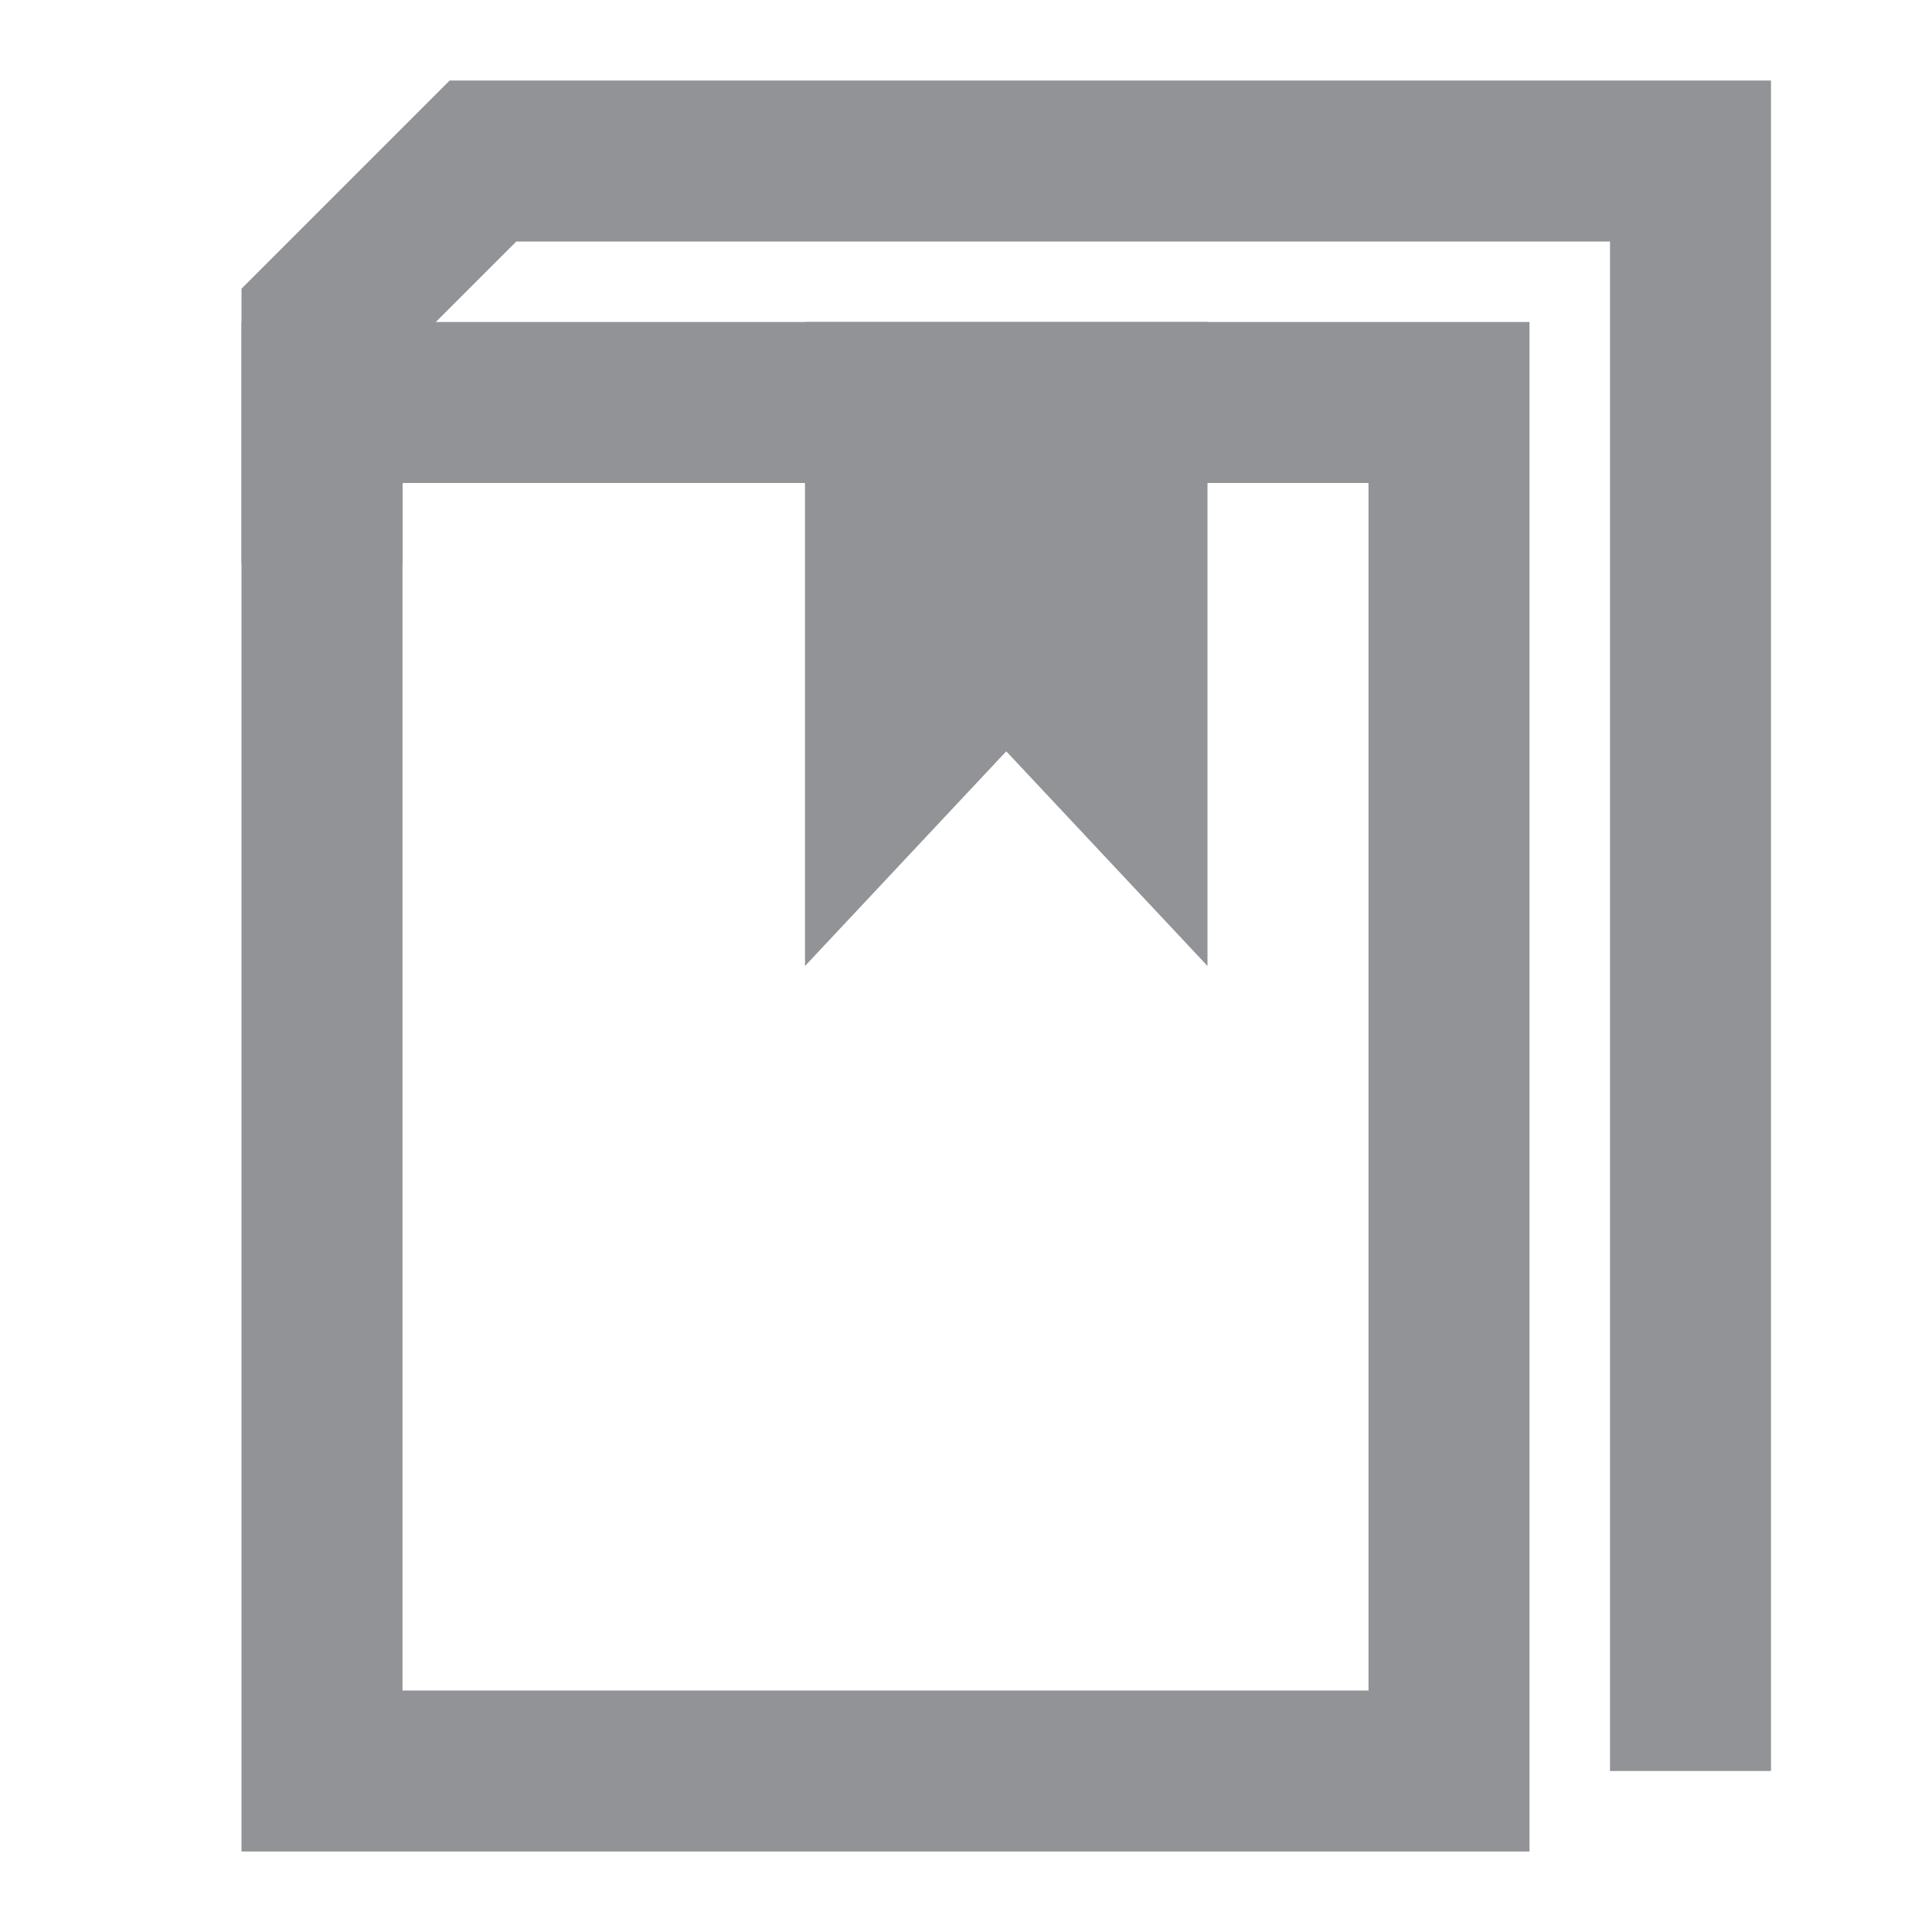
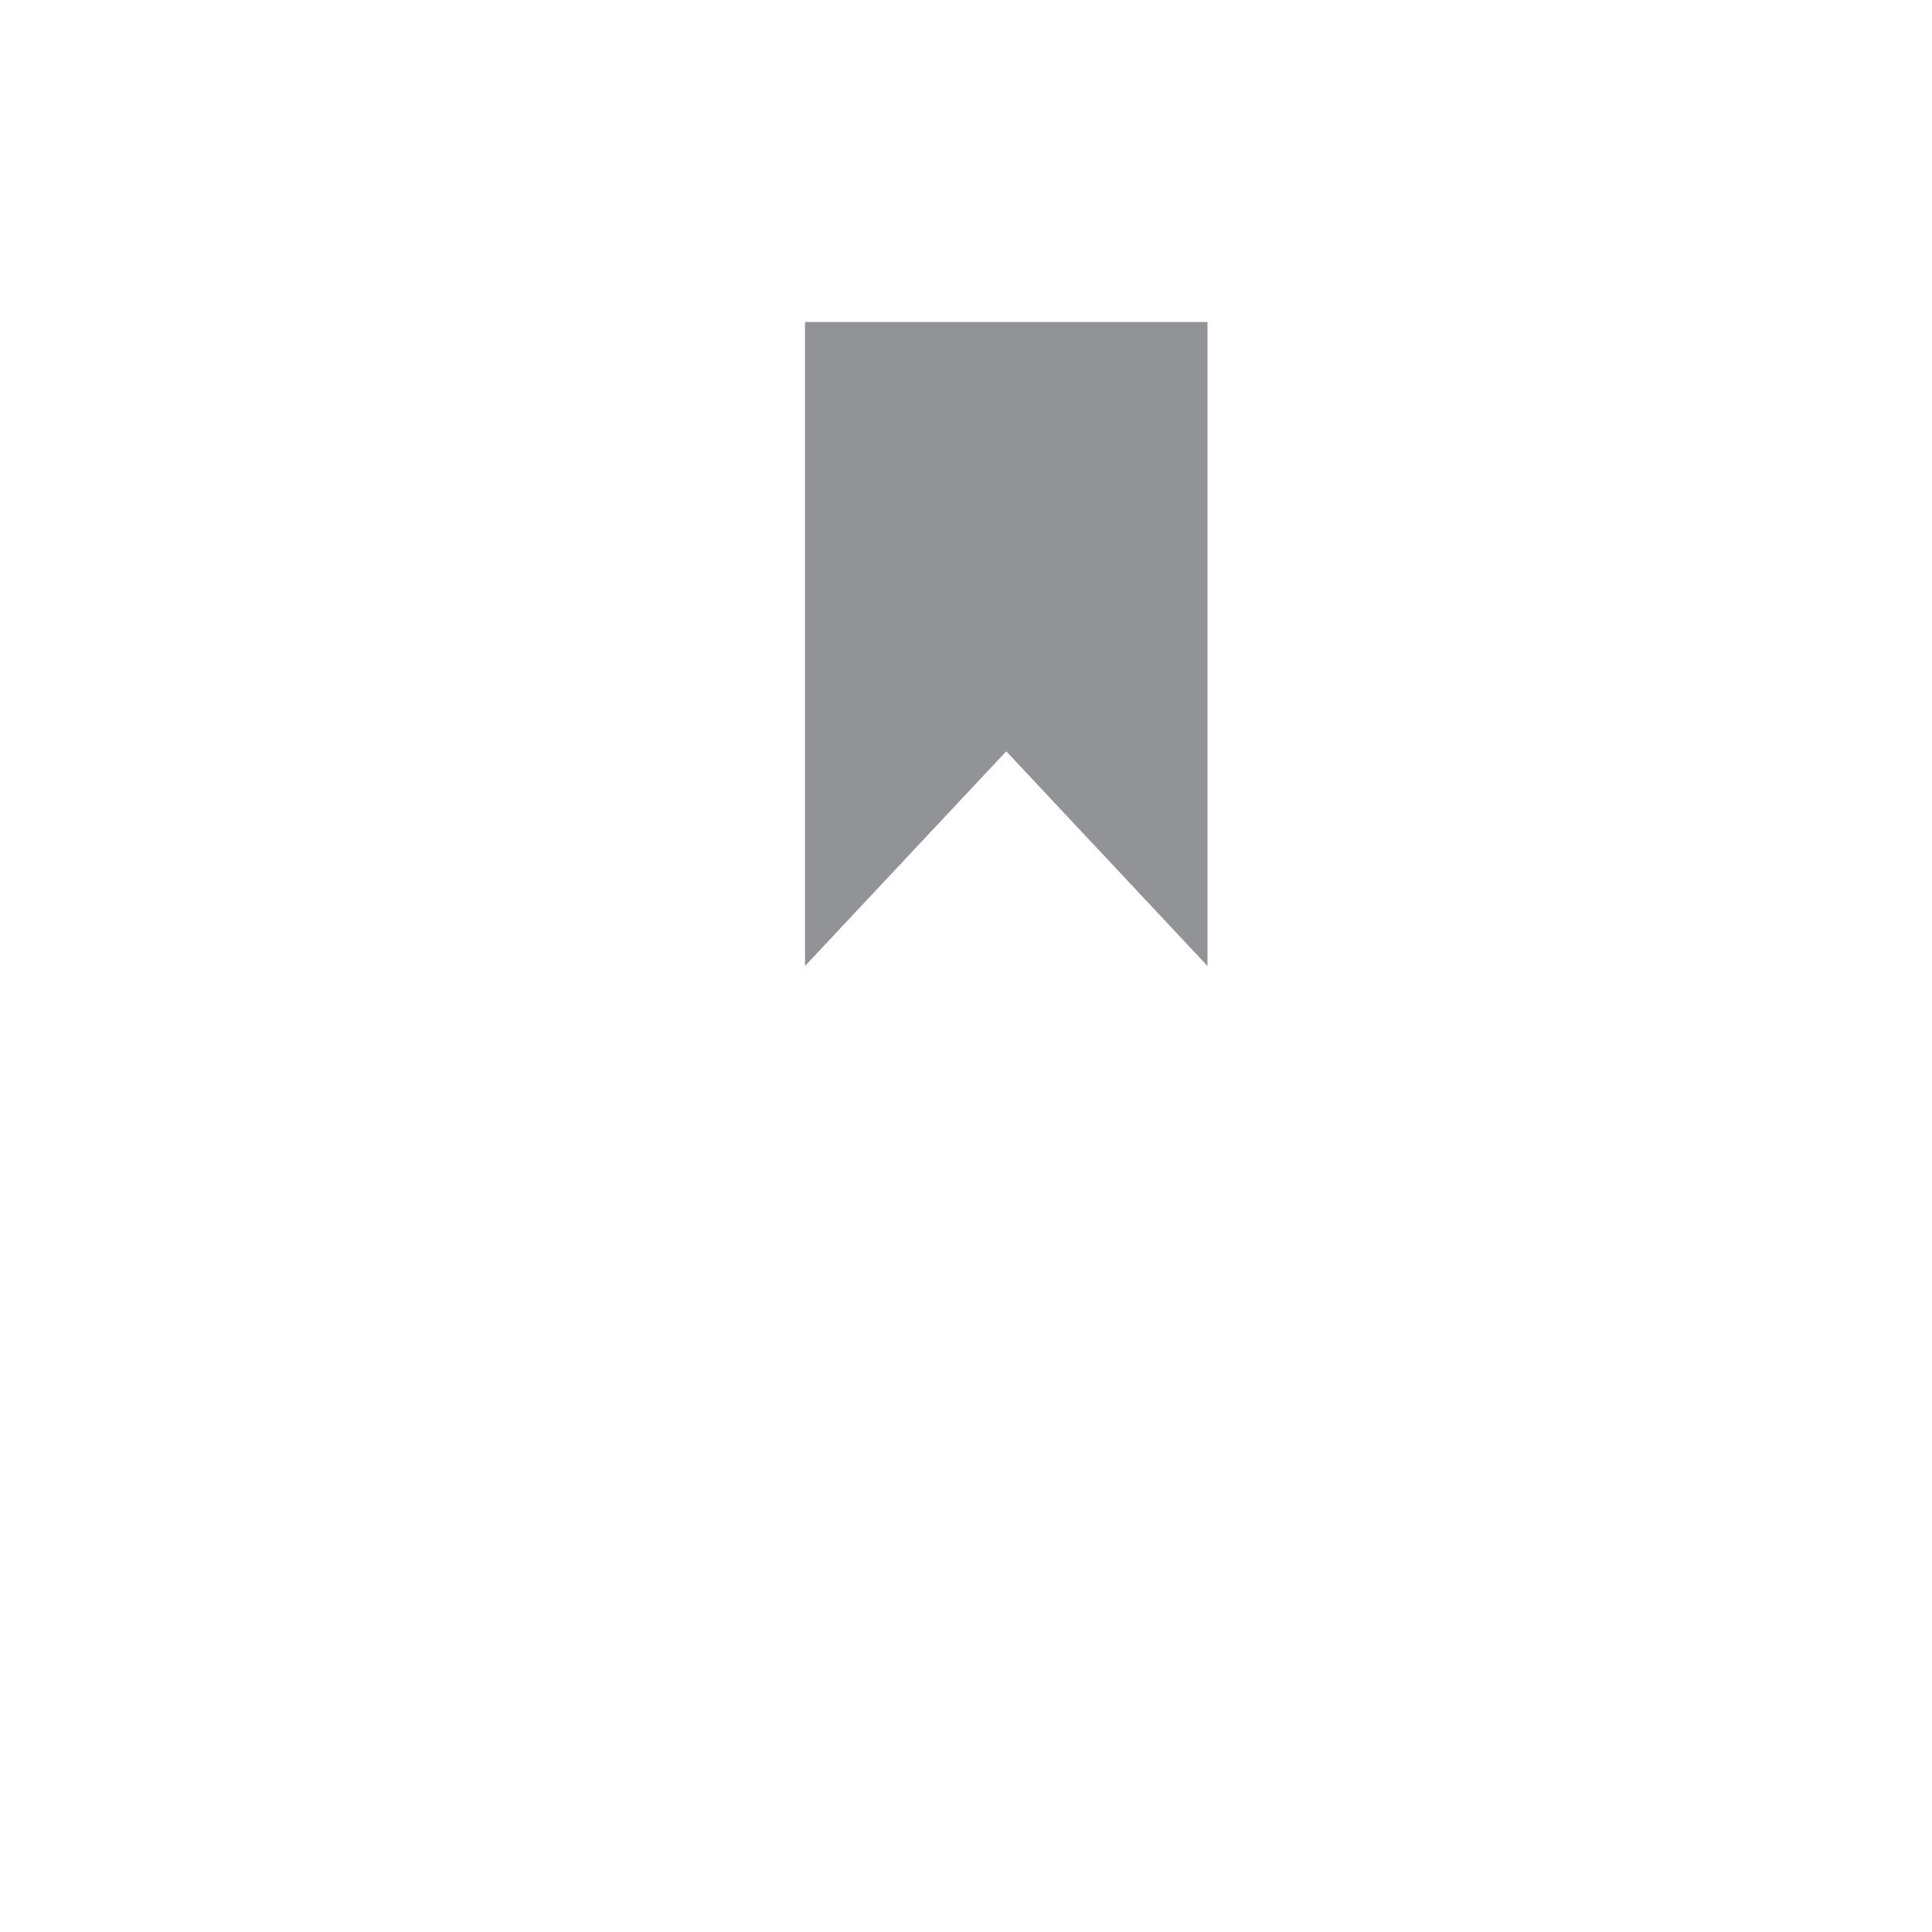
<svg xmlns="http://www.w3.org/2000/svg" width="24" height="24" viewBox="0 0 24 24" fill="none">
-   <path fill-rule="evenodd" clip-rule="evenodd" d="M17 6H5V21H17V6ZM3 4V23H19V4H3Z" fill="#919397" />
-   <path fill-rule="evenodd" clip-rule="evenodd" d="M5.586 1H22V22H20V3H6.414L5 4.414V7H3V3.586L5.586 1Z" fill="#919397" />
  <path d="M15 12V4H10V12L12.5 9.333L15 12Z" fill="#919397" />
</svg>